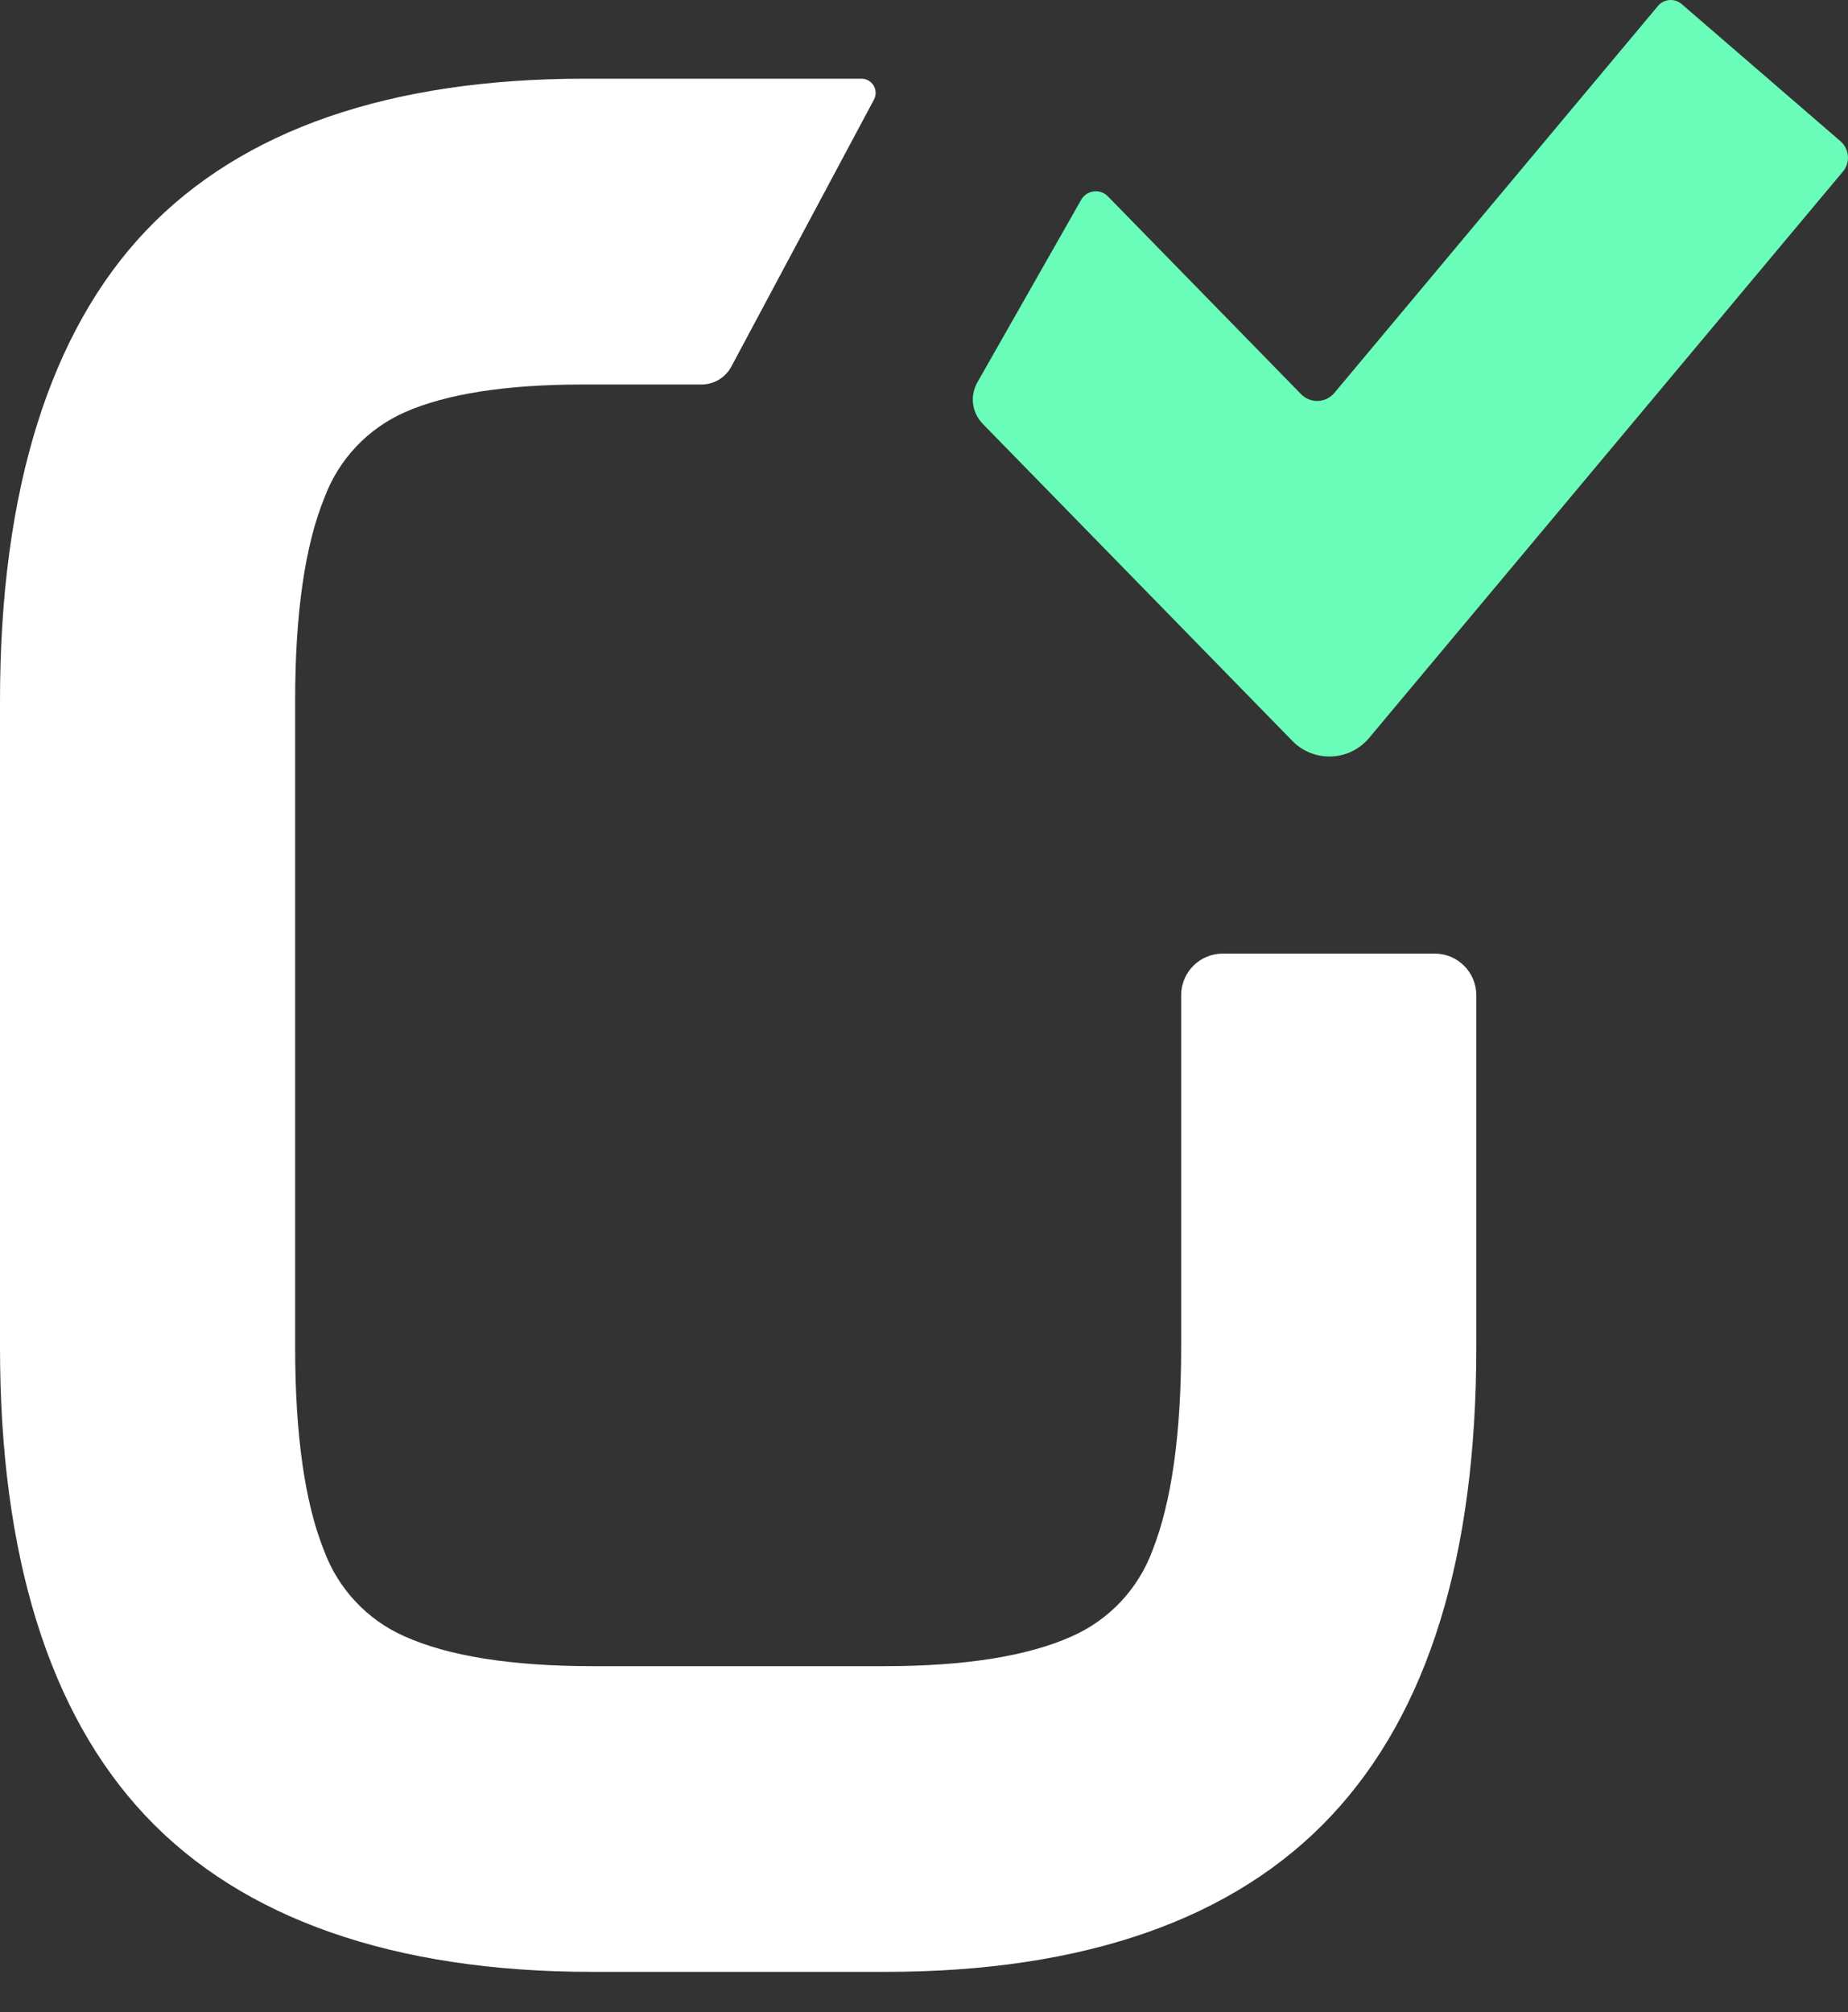
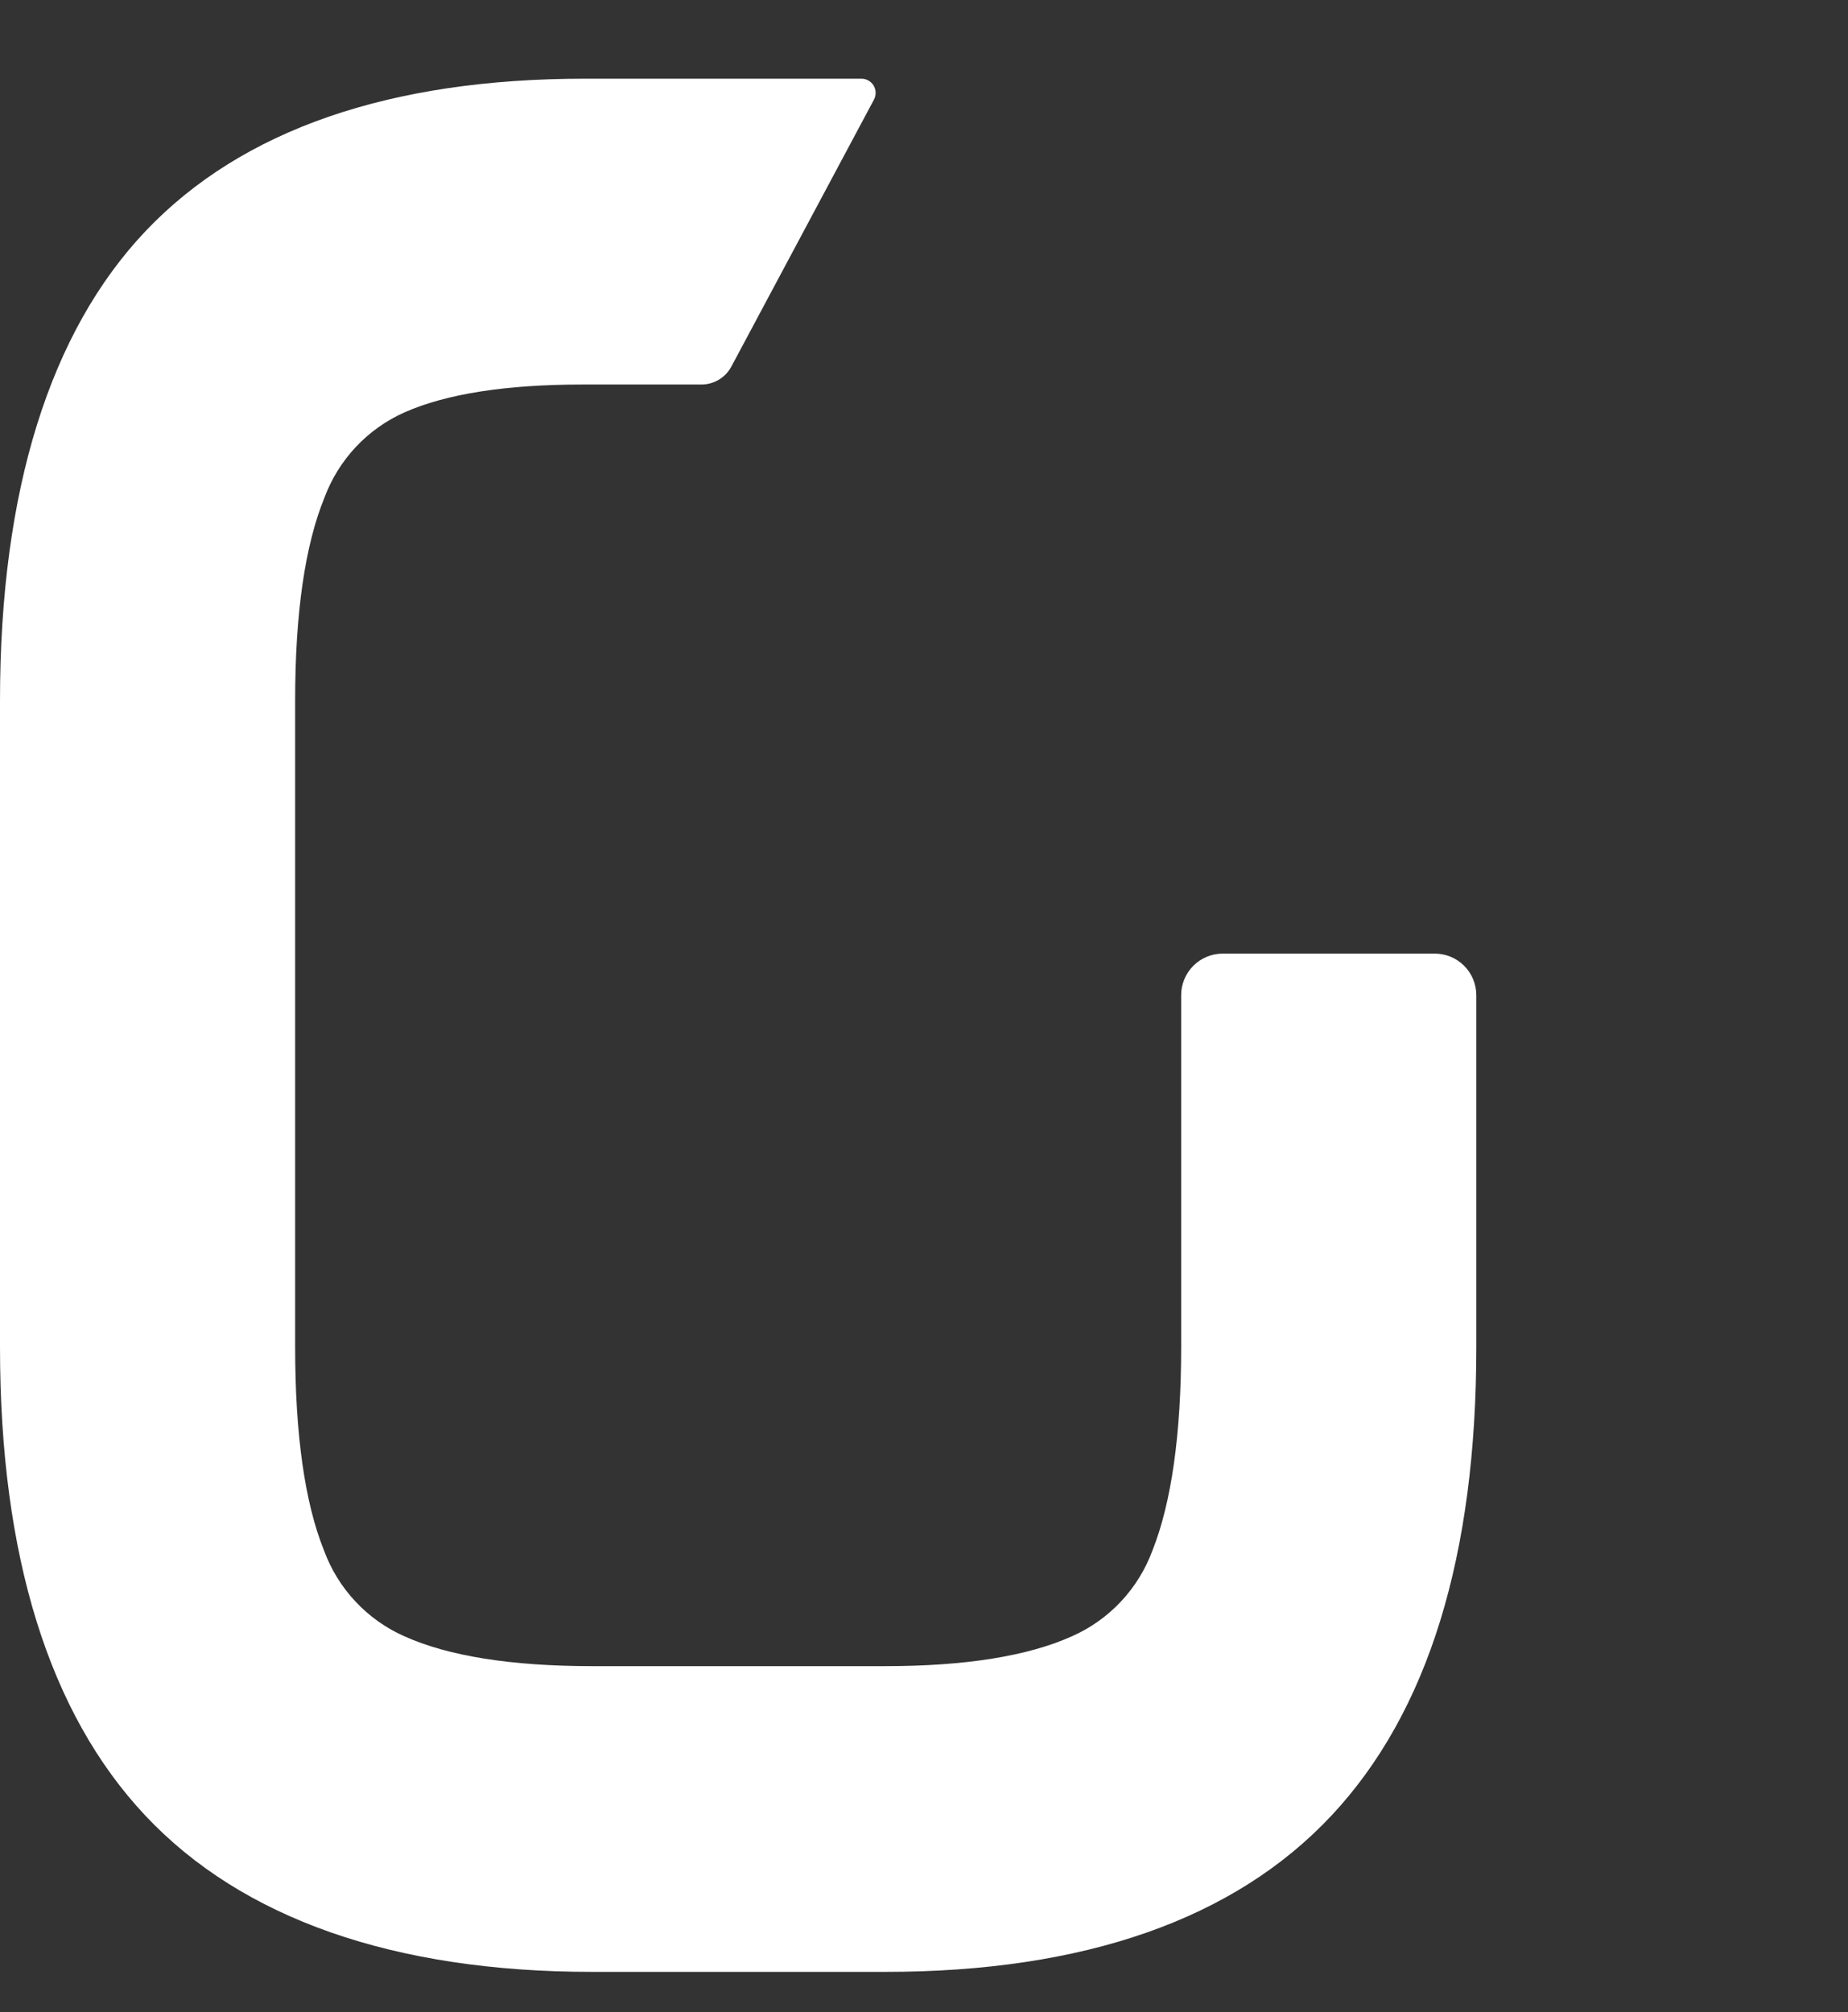
<svg xmlns="http://www.w3.org/2000/svg" width="45" height="49" viewBox="0 0 45 49" fill="none">
  <rect x="0" y="0" width="45" height="49" fill="#333333" stroke="none" />
  <path d="M28.762 32.807C28.762 34.926 28.526 36.589 28.063 37.757C27.893 38.219 27.631 38.643 27.294 39.002C26.957 39.361 26.551 39.649 26.101 39.847C25.032 40.329 23.504 40.574 21.555 40.574H14.425C12.456 40.574 10.917 40.329 9.848 39.847C9.398 39.648 8.992 39.36 8.656 39C8.319 38.641 8.058 38.217 7.889 37.755C7.423 36.598 7.187 34.935 7.187 32.805V17.054C7.187 14.937 7.427 13.277 7.9 12.12C8.071 11.66 8.332 11.239 8.668 10.881C9.004 10.524 9.409 10.237 9.857 10.039C10.874 9.589 12.332 9.364 14.178 9.364H17.08C17.228 9.364 17.374 9.324 17.502 9.248C17.629 9.173 17.734 9.064 17.805 8.934L21.281 2.427C21.309 2.374 21.324 2.314 21.322 2.254C21.321 2.194 21.304 2.135 21.273 2.083C21.241 2.032 21.197 1.989 21.145 1.96C21.092 1.931 21.033 1.915 20.973 1.916H14.245C9.486 1.916 5.891 3.163 3.555 5.617C1.22 8.072 0 11.94 0 17.059V32.809C0 37.885 1.193 41.724 3.546 44.221C5.9 46.719 9.583 48.019 14.423 48.019H21.555C26.395 48.019 30.052 46.741 32.416 44.219C34.781 41.697 35.949 37.883 35.949 32.809V24.234C35.949 23.966 35.842 23.708 35.652 23.518C35.462 23.328 35.205 23.222 34.936 23.222H29.775C29.506 23.222 29.249 23.328 29.059 23.518C28.869 23.708 28.762 23.966 28.762 24.234V32.807Z" fill="white" />
-   <path d="M40.951 0.1C40.91 0.064 40.862 0.037 40.81 0.02C40.758 0.003 40.703 -0.003 40.649 0.001C40.595 0.006 40.542 0.022 40.493 0.047C40.445 0.072 40.403 0.107 40.368 0.15L32.493 9.568C32.444 9.627 32.383 9.674 32.315 9.708C32.246 9.742 32.171 9.761 32.095 9.764C32.019 9.767 31.942 9.754 31.872 9.725C31.8 9.697 31.736 9.654 31.683 9.6L26.976 4.78C26.931 4.735 26.877 4.7 26.816 4.68C26.756 4.659 26.692 4.653 26.629 4.661C26.566 4.67 26.505 4.693 26.453 4.729C26.4 4.765 26.356 4.812 26.326 4.868L23.799 9.312C23.709 9.471 23.672 9.655 23.695 9.836C23.719 10.017 23.8 10.186 23.927 10.318L31.469 18.042C31.592 18.169 31.741 18.268 31.905 18.333C32.069 18.399 32.245 18.429 32.422 18.422C32.598 18.415 32.771 18.371 32.93 18.293C33.088 18.214 33.228 18.104 33.341 17.968L44.877 4.177C44.966 4.071 45.009 3.935 44.998 3.797C44.987 3.66 44.923 3.532 44.819 3.441L40.951 0.1Z" fill="#6AFCB9" />
</svg>